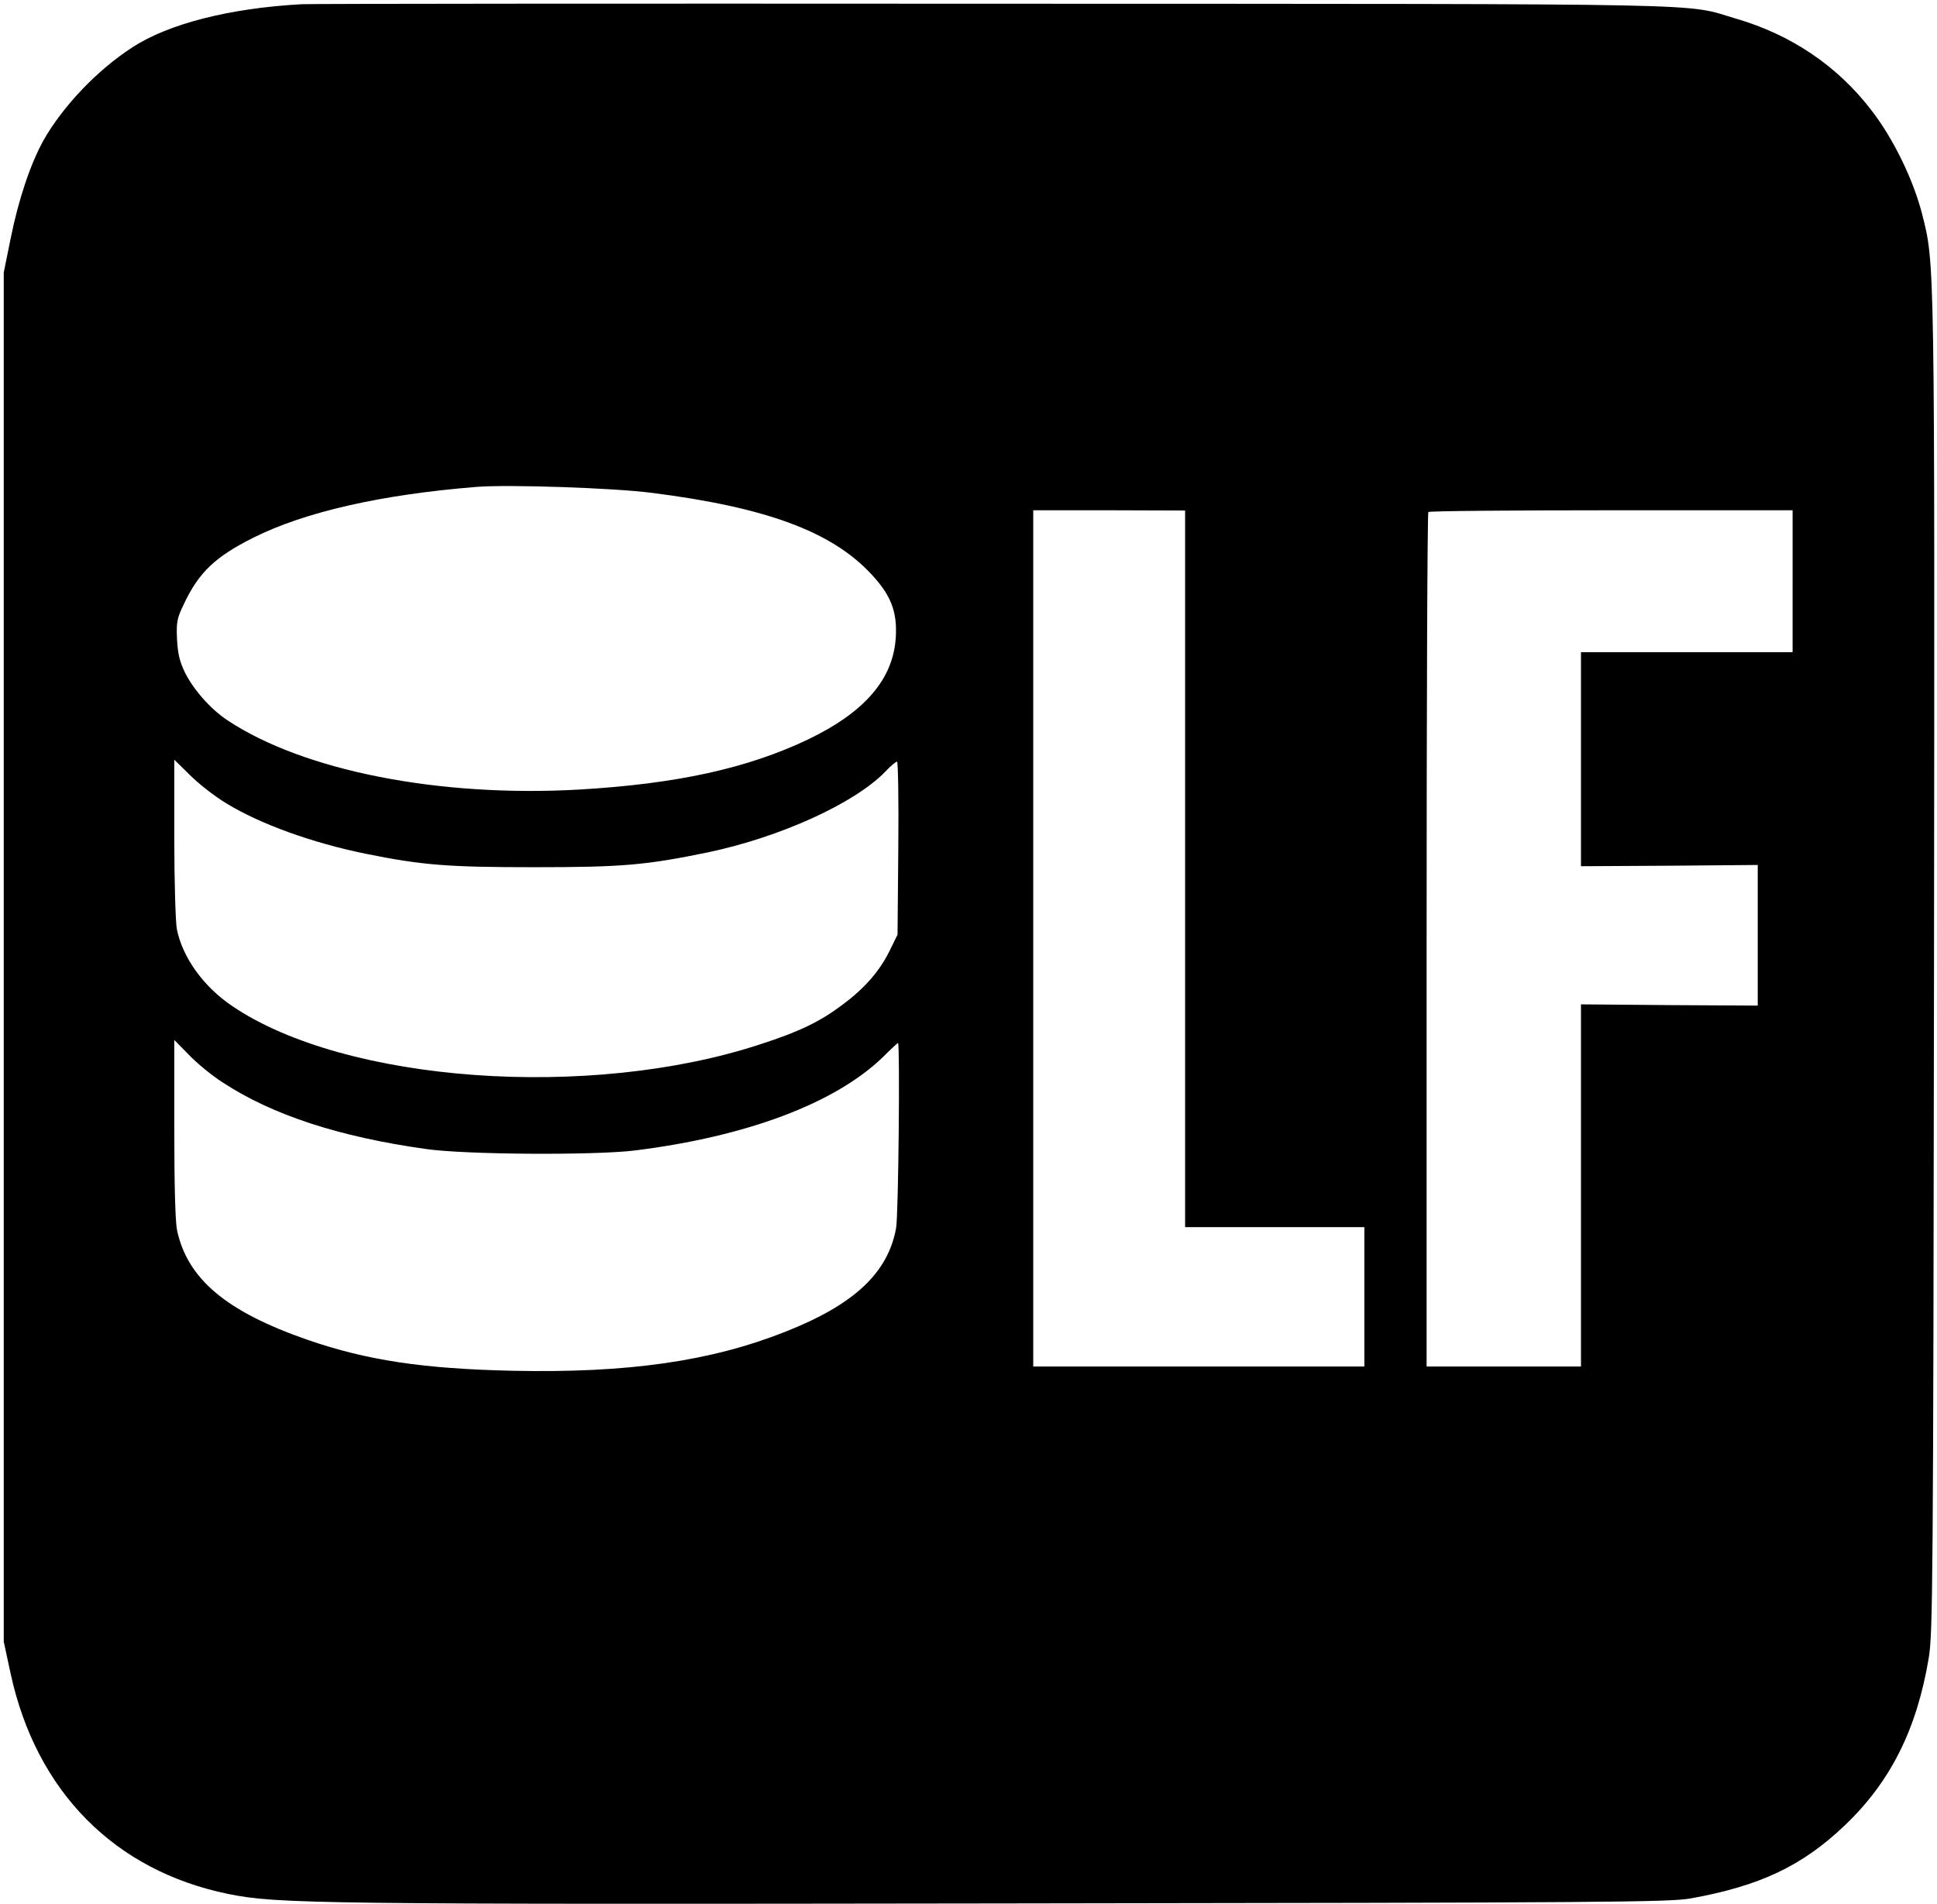
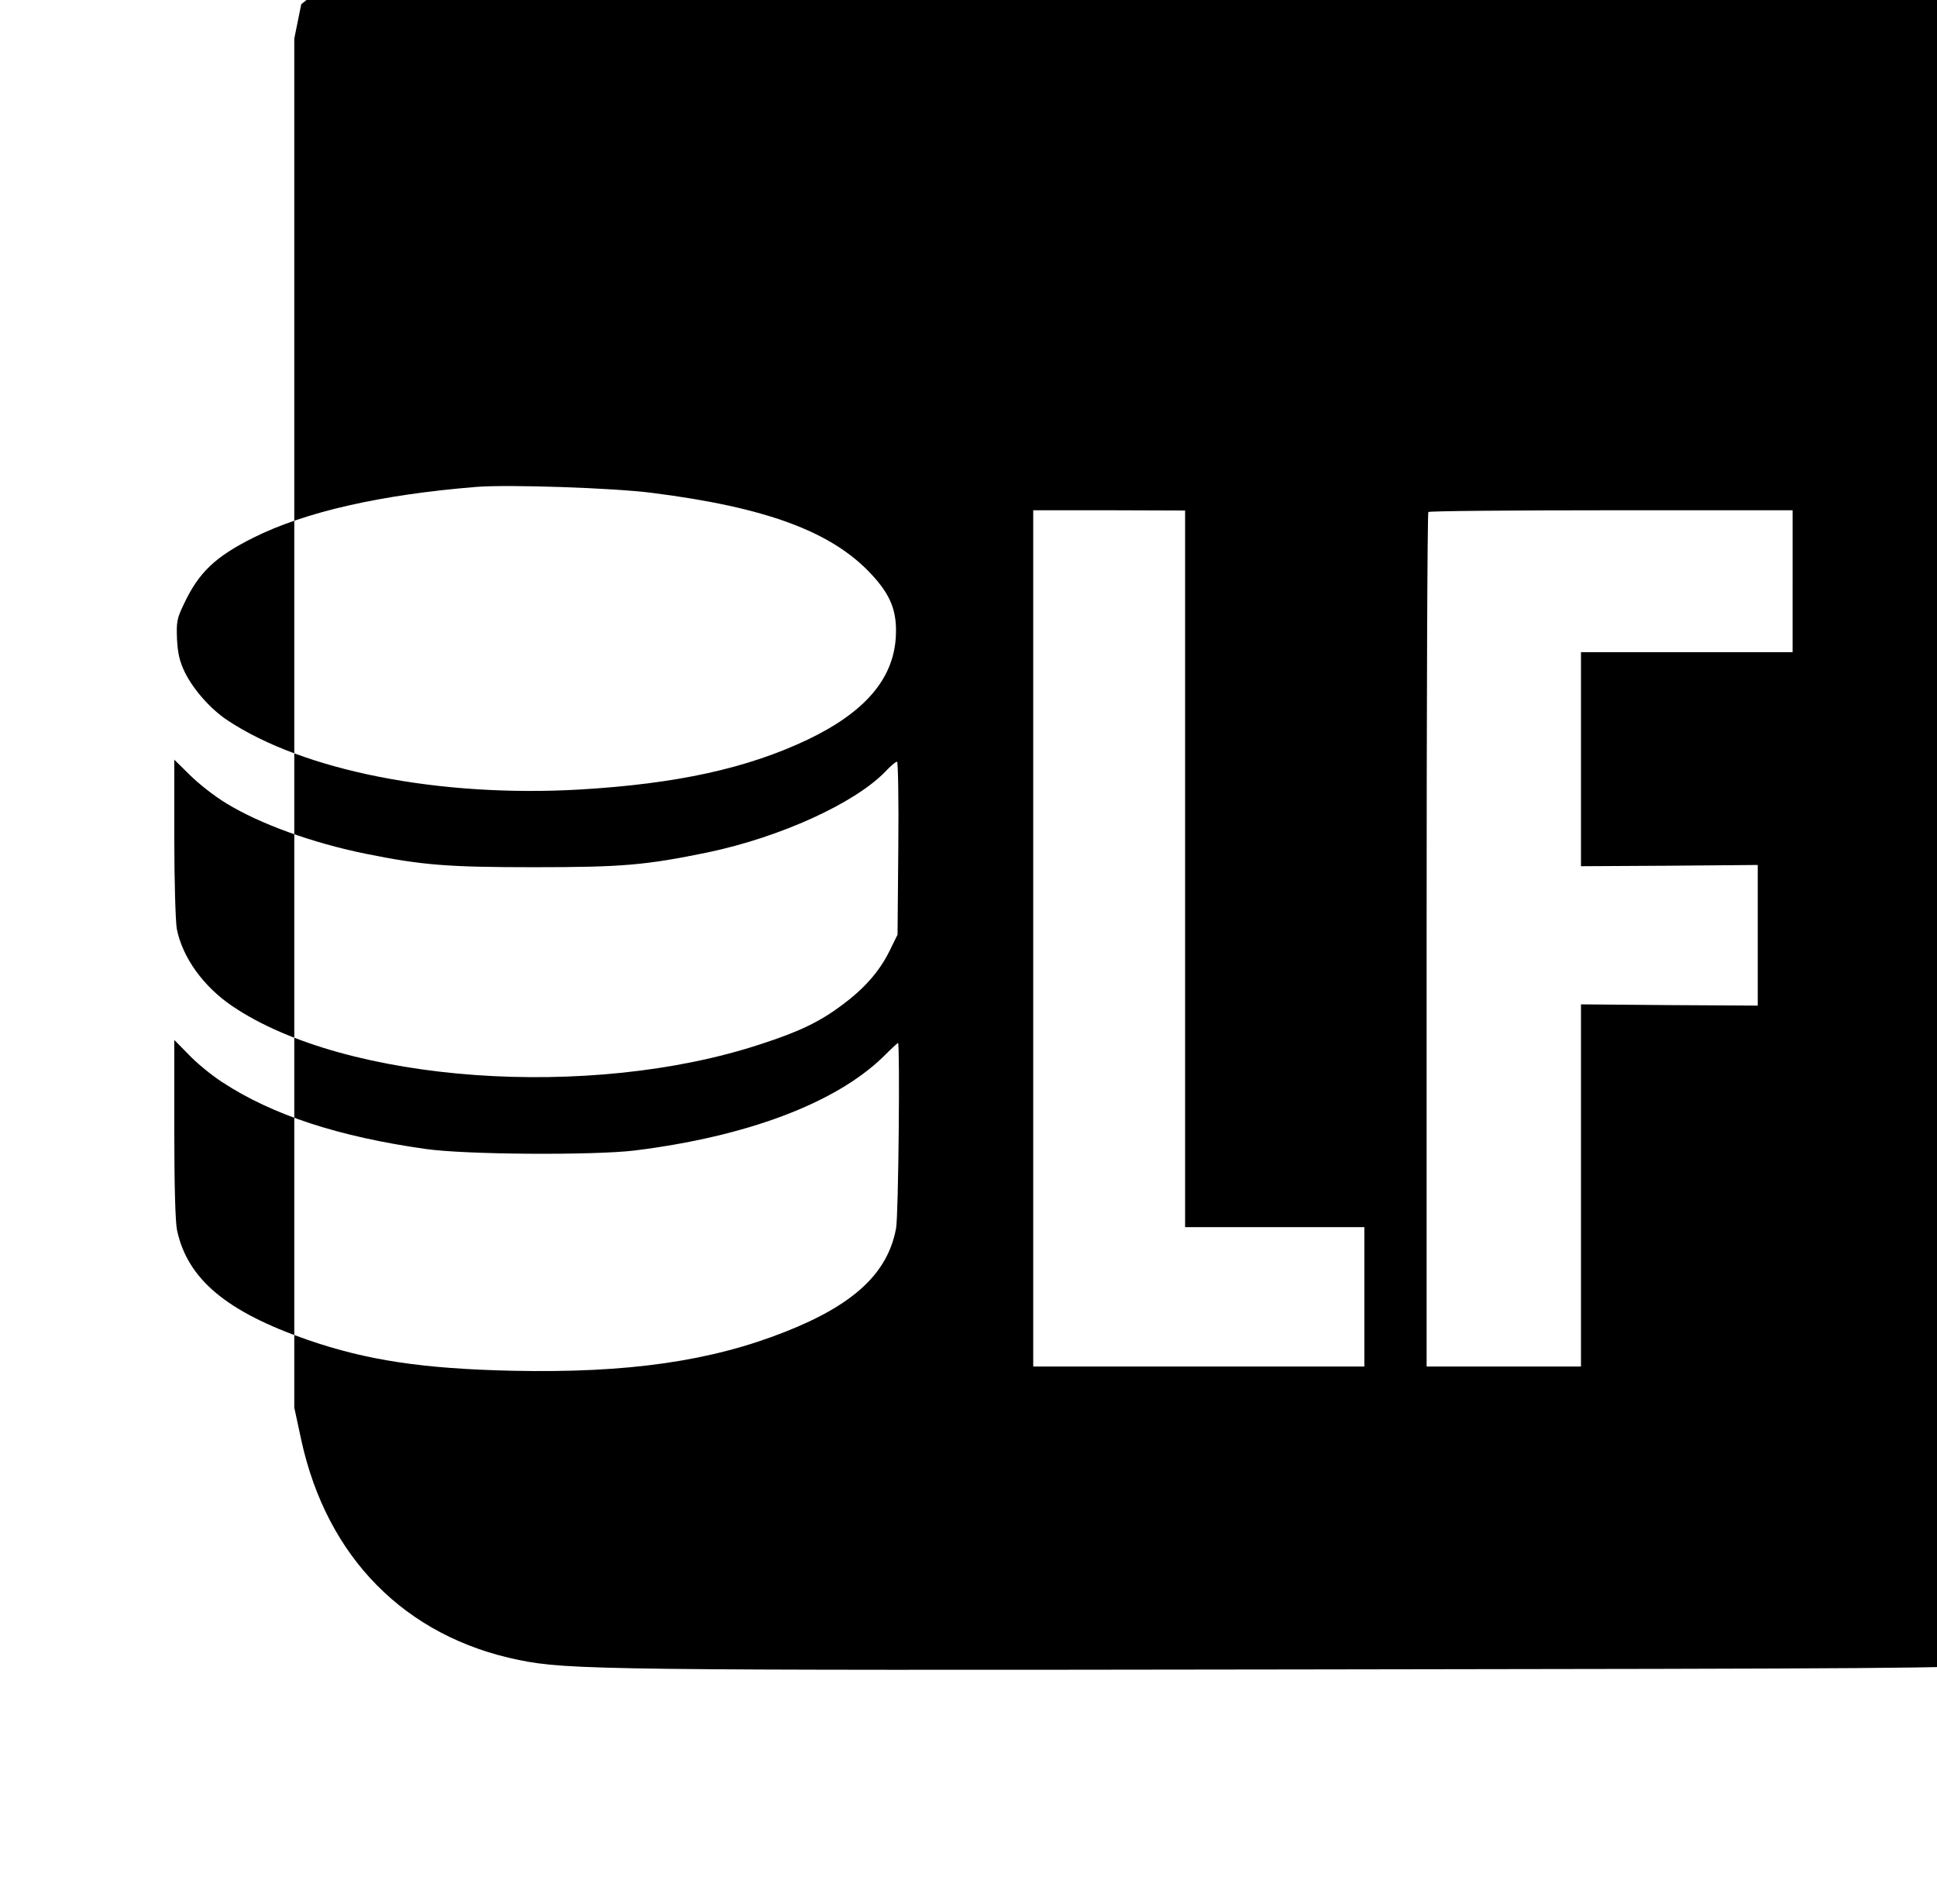
<svg xmlns="http://www.w3.org/2000/svg" version="1.0" width="778pt" height="765pt" viewBox="0 0 778 765" preserveAspectRatio="xMidYMid meet">
  <g transform="translate(0,765) scale(0.1,-0.1)" fill="#000000" stroke="none">
-     <path d="M1210 7633 c-287 -16 -532 -78 -678 -173 -141 -91 -280 -237 -358 -375 -52 -95 -99 -234 -131 -392 l-28 -138 0 -2750 0 -2750 28 -130 c103 -473 418 -791 874 -884 197 -40 355 -42 3123 -38 2432 3 2663 5 2750 20 278 50 448 130 619 293 184 175 290 386 338 674 16 98 18 286 21 2775 3 2877 3 2823 -48 3026 -36 139 -116 304 -205 418 -136 177 -322 302 -542 366 -214 63 -4 59 -2988 60 -1496 1 -2745 0 -2775 -2z m1408 -1963 c458 -58 721 -155 880 -325 80 -85 106 -151 100 -255 -10 -168 -124 -301 -353 -411 -244 -116 -526 -178 -918 -201 -562 -32 -1107 75 -1413 278 -68 45 -137 123 -172 194 -20 42 -28 73 -31 132 -3 69 0 84 27 140 60 128 126 191 280 268 206 103 511 173 897 204 130 10 546 -4 703 -24z m2142 -1510 l0 -1440 360 0 360 0 0 -280 0 -280 -665 0 -665 0 0 1720 0 1720 305 0 305 -1 0 -1439z m2440 1155 l0 -285 -425 0 -425 0 0 -430 0 -430 355 2 355 3 0 -283 0 -282 -355 2 -355 3 0 -727 0 -728 -310 0 -310 0 0 1713 c0 943 3 1717 7 1720 3 4 334 7 735 7 l728 0 0 -285z m-6290 -893 c134 -82 343 -158 559 -202 227 -46 331 -54 676 -54 354 0 448 8 700 60 289 61 586 196 710 323 21 23 43 41 48 41 4 0 7 -156 5 -348 l-3 -347 -33 -67 c-40 -81 -101 -150 -190 -216 -91 -68 -173 -107 -327 -157 -686 -226 -1668 -155 -2122 153 -117 79 -201 197 -223 311 -5 29 -10 194 -10 366 l0 313 63 -62 c34 -34 100 -86 147 -114z m-15 -1121 c200 -131 467 -218 815 -267 158 -23 677 -26 840 -6 449 56 803 189 995 374 32 32 60 58 62 58 8 0 2 -695 -8 -745 -33 -179 -168 -306 -444 -415 -300 -119 -633 -167 -1098 -157 -358 8 -584 42 -821 124 -326 113 -483 244 -525 441 -7 34 -11 183 -11 409 l0 355 58 -59 c31 -33 93 -84 137 -112z" />
+     <path d="M1210 7633 l-28 -138 0 -2750 0 -2750 28 -130 c103 -473 418 -791 874 -884 197 -40 355 -42 3123 -38 2432 3 2663 5 2750 20 278 50 448 130 619 293 184 175 290 386 338 674 16 98 18 286 21 2775 3 2877 3 2823 -48 3026 -36 139 -116 304 -205 418 -136 177 -322 302 -542 366 -214 63 -4 59 -2988 60 -1496 1 -2745 0 -2775 -2z m1408 -1963 c458 -58 721 -155 880 -325 80 -85 106 -151 100 -255 -10 -168 -124 -301 -353 -411 -244 -116 -526 -178 -918 -201 -562 -32 -1107 75 -1413 278 -68 45 -137 123 -172 194 -20 42 -28 73 -31 132 -3 69 0 84 27 140 60 128 126 191 280 268 206 103 511 173 897 204 130 10 546 -4 703 -24z m2142 -1510 l0 -1440 360 0 360 0 0 -280 0 -280 -665 0 -665 0 0 1720 0 1720 305 0 305 -1 0 -1439z m2440 1155 l0 -285 -425 0 -425 0 0 -430 0 -430 355 2 355 3 0 -283 0 -282 -355 2 -355 3 0 -727 0 -728 -310 0 -310 0 0 1713 c0 943 3 1717 7 1720 3 4 334 7 735 7 l728 0 0 -285z m-6290 -893 c134 -82 343 -158 559 -202 227 -46 331 -54 676 -54 354 0 448 8 700 60 289 61 586 196 710 323 21 23 43 41 48 41 4 0 7 -156 5 -348 l-3 -347 -33 -67 c-40 -81 -101 -150 -190 -216 -91 -68 -173 -107 -327 -157 -686 -226 -1668 -155 -2122 153 -117 79 -201 197 -223 311 -5 29 -10 194 -10 366 l0 313 63 -62 c34 -34 100 -86 147 -114z m-15 -1121 c200 -131 467 -218 815 -267 158 -23 677 -26 840 -6 449 56 803 189 995 374 32 32 60 58 62 58 8 0 2 -695 -8 -745 -33 -179 -168 -306 -444 -415 -300 -119 -633 -167 -1098 -157 -358 8 -584 42 -821 124 -326 113 -483 244 -525 441 -7 34 -11 183 -11 409 l0 355 58 -59 c31 -33 93 -84 137 -112z" />
  </g>
</svg>